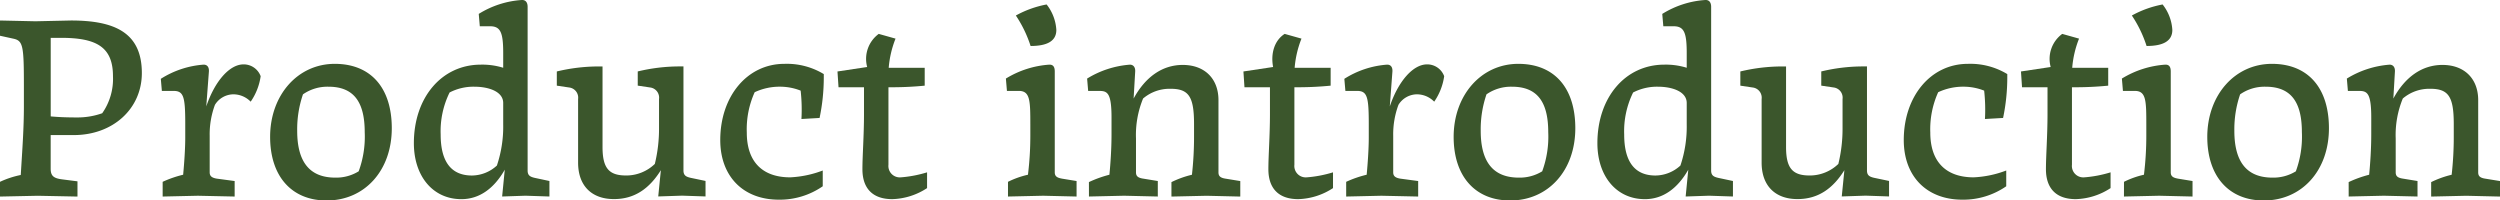
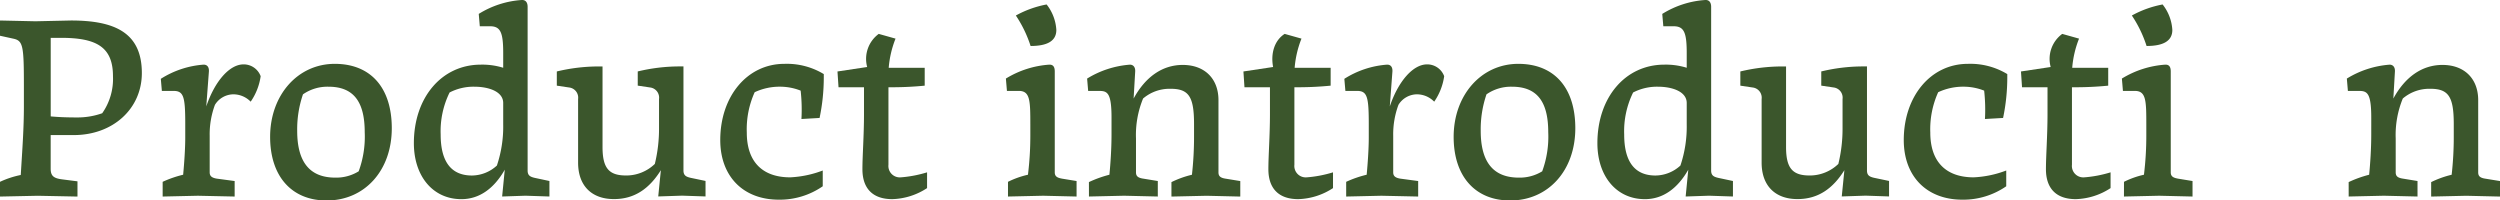
<svg xmlns="http://www.w3.org/2000/svg" width="398.97" height="31.994" viewBox="0 0 398.97 31.994">
  <g transform="translate(-441.082 -3596.711)">
    <path d="M441.082,3625.728a14.654,14.654,0,0,1,3.313-1.091c.251-4.067.5-7.422.5-10.986v-3.145c0-6.541-.126-7.3-1.718-7.631l-2.1-.461v-2.432l5.661.125,5.66-.125c6.919,0,11.322,1.887,11.322,8.386,0,5.7-4.613,9.9-10.861,9.9h-3.689v5.367c0,1.217.545,1.552,1.971,1.719l2.306.294v2.432l-6.332-.127-6.038.127Zm8.093-22.979v12.538c1.384.125,2.683.168,4.235.168a11.829,11.829,0,0,0,3.984-.672,9.547,9.547,0,0,0,1.718-5.912c0-4.7-2.683-6.122-8.3-6.122Z" fill="#3b562c" />
    <path d="M467.04,3625.728a17.425,17.425,0,0,1,3.271-1.132c.168-1.762.335-4.152.335-5.912v-2.223c0-4.319-.251-5.242-1.887-5.242h-1.845l-.168-1.928a14.7,14.7,0,0,1,6.835-2.265c.587,0,.881.419.839,1.09l-.42,5.577c1.342-3.983,3.69-6.709,5.954-6.709a2.887,2.887,0,0,1,2.726,1.887,9.473,9.473,0,0,1-1.593,4.067,3.859,3.859,0,0,0-2.852-1.173,3.5,3.5,0,0,0-2.851,1.676,13.487,13.487,0,0,0-.839,4.949v5.828c0,.587.336.881,1.175,1.007l2.809.377v2.474l-5.871-.127-5.618.127Z" fill="#3b562c" />
    <path d="M484.191,3618.557c0-6.666,4.4-11.657,10.316-11.657,5.744,0,9.1,3.817,9.1,10.274,0,6.75-4.318,11.531-10.4,11.531C487.63,3628.705,484.191,3624.848,484.191,3618.557Zm10.4,6.5a6.838,6.838,0,0,0,3.731-1.006,16.047,16.047,0,0,0,.965-6.248c0-4.949-1.846-7.254-5.787-7.254a6.841,6.841,0,0,0-4.067,1.216,17.165,17.165,0,0,0-.922,5.828C488.511,3622.582,490.523,3625.057,494.591,3625.057Z" fill="#3b562c" />
    <path d="M507.131,3619.563c0-7.295,4.444-12.537,10.692-12.537a11.224,11.224,0,0,1,3.564.5v-2.347c0-3.272-.419-4.278-2.1-4.278h-1.635l-.168-1.97a14.824,14.824,0,0,1,6.919-2.223c.587,0,.881.42.881,1.09v26.123c0,.8.419,1.007,1.132,1.175l2.348.5v2.474l-3.816-.127-3.731.127.419-4.277c-1.719,3.019-4.068,4.7-6.919,4.7C510.149,3628.5,507.131,3624.8,507.131,3619.563Zm9.266,5.158a5.949,5.949,0,0,0,3.984-1.593,19.45,19.45,0,0,0,1.006-6.542v-3.438c0-1.845-2.348-2.6-4.613-2.6a8.278,8.278,0,0,0-3.941.922,13.97,13.97,0,0,0-1.426,6.709C511.407,3622.625,513.169,3624.721,516.4,3624.721Z" fill="#3b562c" />
    <path d="M533.34,3622.666V3612.52a1.636,1.636,0,0,0-1.426-1.846l-1.971-.293v-2.265a28.514,28.514,0,0,1,6.541-.8h.755v12.872c0,3.439,1.09,4.529,3.774,4.529a6.56,6.56,0,0,0,4.571-1.845,23.717,23.717,0,0,0,.671-5.828v-4.528a1.636,1.636,0,0,0-1.426-1.846l-1.971-.293v-2.265a28.507,28.507,0,0,1,6.541-.8h.755v16.6c0,.8.419,1.007,1.132,1.175l2.39.5v2.474l-3.732-.127-3.815.127.419-4.193c-1.8,2.892-4.152,4.612-7.464,4.612C535.6,3628.5,533.34,3626.44,533.34,3622.666Z" fill="#3b562c" />
    <path d="M556.027,3619.061c0-7,4.319-12.161,10.231-12.161a11.375,11.375,0,0,1,6.29,1.635v.5a31.589,31.589,0,0,1-.671,6.5l-2.894.168a27.56,27.56,0,0,0-.126-4.528,8.919,8.919,0,0,0-3.312-.629,9.391,9.391,0,0,0-4.025.881,14.316,14.316,0,0,0-1.258,6.457c0,4.612,2.474,7.128,6.919,7.128a16.658,16.658,0,0,0,5.2-1.091v2.516a12.029,12.029,0,0,1-7,2.139C559.675,3628.579,556.027,3624.848,556.027,3619.061Z" fill="#3b562c" />
    <path d="M578.714,3623.715c0-2.139.251-5.367.251-8.806v-4.276H574.9l-.167-2.517,4.739-.712a4.953,4.953,0,0,1,1.844-5.284l2.684.755a16.018,16.018,0,0,0-1.09,4.654h5.744v2.852a53.578,53.578,0,0,1-5.786.252V3623a1.82,1.82,0,0,0,1.971,2.013,19.1,19.1,0,0,0,4.192-.8v2.516a10.6,10.6,0,0,1-5.534,1.761C580.349,3628.5,578.714,3626.775,578.714,3623.715Z" fill="#3b562c" />
    <path d="M601.945,3625.728a13.912,13.912,0,0,1,3.187-1.132,51.033,51.033,0,0,0,.378-6.164v-1.887c0-3.816-.042-5.326-1.845-5.326h-1.888l-.167-1.971a15.205,15.205,0,0,1,6.96-2.222c.629,0,.839.419.839,1.09v16.1c0,.713.5.881,1.174,1.007l2.307.377v2.474l-5.326-.127-5.619.127Zm1.258-26.542a16.3,16.3,0,0,1,4.906-1.762,7.228,7.228,0,0,1,1.552,4.067c0,1.8-1.51,2.558-4.109,2.558A19.385,19.385,0,0,0,603.2,3599.186Z" fill="#3b562c" />
    <path d="M614.861,3625.77a18.421,18.421,0,0,1,3.271-1.174c.168-1.72.336-4.11.336-6.457V3615.5c0-3.9-.629-4.277-1.929-4.277h-1.8l-.167-1.971a15.152,15.152,0,0,1,6.834-2.222c.546,0,.881.419.839,1.09l-.251,4.32c1.887-3.481,4.613-5.368,7.841-5.368,3.481,0,5.7,2.18,5.7,5.62v11.53c0,.587.294.881,1.175,1.007l2.306.377v2.474l-5.368-.127-5.618.127v-2.306a15.364,15.364,0,0,1,3.271-1.174,53.907,53.907,0,0,0,.335-6.122V3616.5c0-4.361-.839-5.619-3.732-5.619a6.515,6.515,0,0,0-4.4,1.552,15.329,15.329,0,0,0-1.132,6.373v5.409c0,.587.294.881,1.174,1.007l2.307.377v2.474l-5.368-.127-5.619.127Z" fill="#3b562c" />
    <path d="M643.5,3623.715c0-2.139.251-5.367.251-8.806v-4.276h-4.067l-.167-2.517,4.738-.712c-.42-2.222.251-4.277,1.845-5.284l2.683.755a16.018,16.018,0,0,0-1.09,4.654h5.744v2.852a53.578,53.578,0,0,1-5.786.252V3623a1.82,1.82,0,0,0,1.971,2.013,19.1,19.1,0,0,0,4.192-.8v2.516a10.6,10.6,0,0,1-5.534,1.761C645.138,3628.5,643.5,3626.775,643.5,3623.715Z" fill="#3b562c" />
    <path d="M655.916,3625.728a17.425,17.425,0,0,1,3.271-1.132c.167-1.762.334-4.152.334-5.912v-2.223c0-4.319-.25-5.242-1.886-5.242H655.79l-.168-1.928a14.7,14.7,0,0,1,6.835-2.265c.587,0,.881.419.839,1.09l-.42,5.577c1.342-3.983,3.69-6.709,5.954-6.709a2.887,2.887,0,0,1,2.726,1.887,9.474,9.474,0,0,1-1.593,4.067,3.859,3.859,0,0,0-2.852-1.173,3.5,3.5,0,0,0-2.851,1.676,13.486,13.486,0,0,0-.839,4.949v5.828c0,.587.336.881,1.175,1.007l2.809.377v2.474l-5.871-.127-5.618.127Z" fill="#3b562c" />
    <path d="M673.067,3618.557c0-6.666,4.4-11.657,10.316-11.657,5.744,0,9.1,3.817,9.1,10.274,0,6.75-4.318,11.531-10.4,11.531C676.506,3628.705,673.067,3624.848,673.067,3618.557Zm10.4,6.5a6.838,6.838,0,0,0,3.731-1.006,16.047,16.047,0,0,0,.965-6.248c0-4.949-1.846-7.254-5.787-7.254a6.841,6.841,0,0,0-4.067,1.216,17.165,17.165,0,0,0-.922,5.828C677.387,3622.582,679.4,3625.057,683.467,3625.057Z" fill="#3b562c" />
    <path d="M696.007,3619.563c0-7.295,4.444-12.537,10.692-12.537a11.223,11.223,0,0,1,3.564.5v-2.347c0-3.272-.419-4.278-2.1-4.278h-1.635l-.168-1.97a14.821,14.821,0,0,1,6.919-2.223c.587,0,.881.42.881,1.09v26.123c0,.8.419,1.007,1.132,1.175l2.348.5v2.474l-3.816-.127-3.731.127.419-4.277c-1.719,3.019-4.068,4.7-6.919,4.7C699.025,3628.5,696.007,3624.8,696.007,3619.563Zm9.266,5.158a5.949,5.949,0,0,0,3.984-1.593,19.452,19.452,0,0,0,1.006-6.542v-3.438c0-1.845-2.348-2.6-4.613-2.6a8.278,8.278,0,0,0-3.941.922,13.97,13.97,0,0,0-1.426,6.709C700.283,3622.625,702.045,3624.721,705.273,3624.721Z" fill="#3b562c" />
    <path d="M722.216,3622.666V3612.52a1.636,1.636,0,0,0-1.426-1.846l-1.971-.293v-2.265a28.514,28.514,0,0,1,6.541-.8h.755v12.872c0,3.439,1.09,4.529,3.774,4.529a6.56,6.56,0,0,0,4.571-1.845,23.717,23.717,0,0,0,.671-5.828v-4.528a1.636,1.636,0,0,0-1.426-1.846l-1.971-.293v-2.265a28.507,28.507,0,0,1,6.541-.8h.755v16.6c0,.8.419,1.007,1.132,1.175l2.39.5v2.474l-3.732-.127-3.815.127.419-4.193c-1.8,2.892-4.152,4.612-7.464,4.612C724.479,3628.5,722.216,3626.44,722.216,3622.666Z" fill="#3b562c" />
    <path d="M744.9,3619.061c0-7,4.319-12.161,10.231-12.161a11.375,11.375,0,0,1,6.29,1.635v.5a31.588,31.588,0,0,1-.671,6.5l-2.894.168a27.567,27.567,0,0,0-.126-4.528,8.919,8.919,0,0,0-3.312-.629,9.391,9.391,0,0,0-4.025.881,14.316,14.316,0,0,0-1.258,6.457c0,4.612,2.474,7.128,6.919,7.128a16.658,16.658,0,0,0,5.2-1.091v2.516a12.029,12.029,0,0,1-7,2.139C748.551,3628.579,744.9,3624.848,744.9,3619.061Z" fill="#3b562c" />
    <path d="M767.59,3623.715c0-2.139.251-5.367.251-8.806v-4.276h-4.068l-.167-2.517,4.739-.712a4.953,4.953,0,0,1,1.844-5.284l2.684.755a16.02,16.02,0,0,0-1.09,4.654h5.744v2.852a53.576,53.576,0,0,1-5.786.252V3623a1.82,1.82,0,0,0,1.971,2.013,19.1,19.1,0,0,0,4.192-.8v2.516a10.6,10.6,0,0,1-5.534,1.761C769.225,3628.5,767.59,3626.775,767.59,3623.715Z" fill="#3b562c" />
    <path d="M780.045,3625.728a13.9,13.9,0,0,1,3.186-1.132,51.053,51.053,0,0,0,.377-6.164v-1.887c0-3.816-.042-5.326-1.844-5.326h-1.887l-.168-1.971a15.2,15.2,0,0,1,6.961-2.222c.629,0,.838.419.838,1.09v16.1c0,.713.5.881,1.175,1.007l2.3.377v2.474l-5.325-.127-5.618.127Zm1.258-26.542a16.292,16.292,0,0,1,4.905-1.762,7.228,7.228,0,0,1,1.552,4.067c0,1.8-1.51,2.558-4.11,2.558A19.419,19.419,0,0,0,781.3,3599.186Z" fill="#3b562c" />
-     <path d="M793.338,3618.557c0-6.666,4.4-11.657,10.314-11.657,5.745,0,9.1,3.817,9.1,10.274,0,6.75-4.319,11.531-10.4,11.531C796.775,3628.705,793.338,3624.848,793.338,3618.557Zm10.4,6.5a6.847,6.847,0,0,0,3.733-1.006,16.066,16.066,0,0,0,.964-6.248c0-4.949-1.845-7.254-5.787-7.254a6.843,6.843,0,0,0-4.067,1.216,17.167,17.167,0,0,0-.923,5.828C797.656,3622.582,799.669,3625.057,803.736,3625.057Z" fill="#3b562c" />
    <path d="M815.9,3625.77a18.393,18.393,0,0,1,3.271-1.174c.168-1.72.335-4.11.335-6.457V3615.5c0-3.9-.629-4.277-1.929-4.277h-1.8l-.168-1.971a15.159,15.159,0,0,1,6.835-2.222c.545,0,.881.419.839,1.09l-.252,4.32c1.887-3.481,4.613-5.368,7.841-5.368,3.481,0,5.7,2.18,5.7,5.62v11.53c0,.587.293.881,1.174,1.007l2.307.377v2.474l-5.367-.127-5.62.127v-2.306a15.383,15.383,0,0,1,3.271-1.174,53.682,53.682,0,0,0,.336-6.122V3616.5c0-4.361-.839-5.619-3.733-5.619a6.514,6.514,0,0,0-4.4,1.552,15.329,15.329,0,0,0-1.133,6.373v5.409c0,.587.294.881,1.175,1.007l2.306.377v2.474l-5.367-.127-5.619.127Z" fill="#3b562c" />
  </g>
</svg>